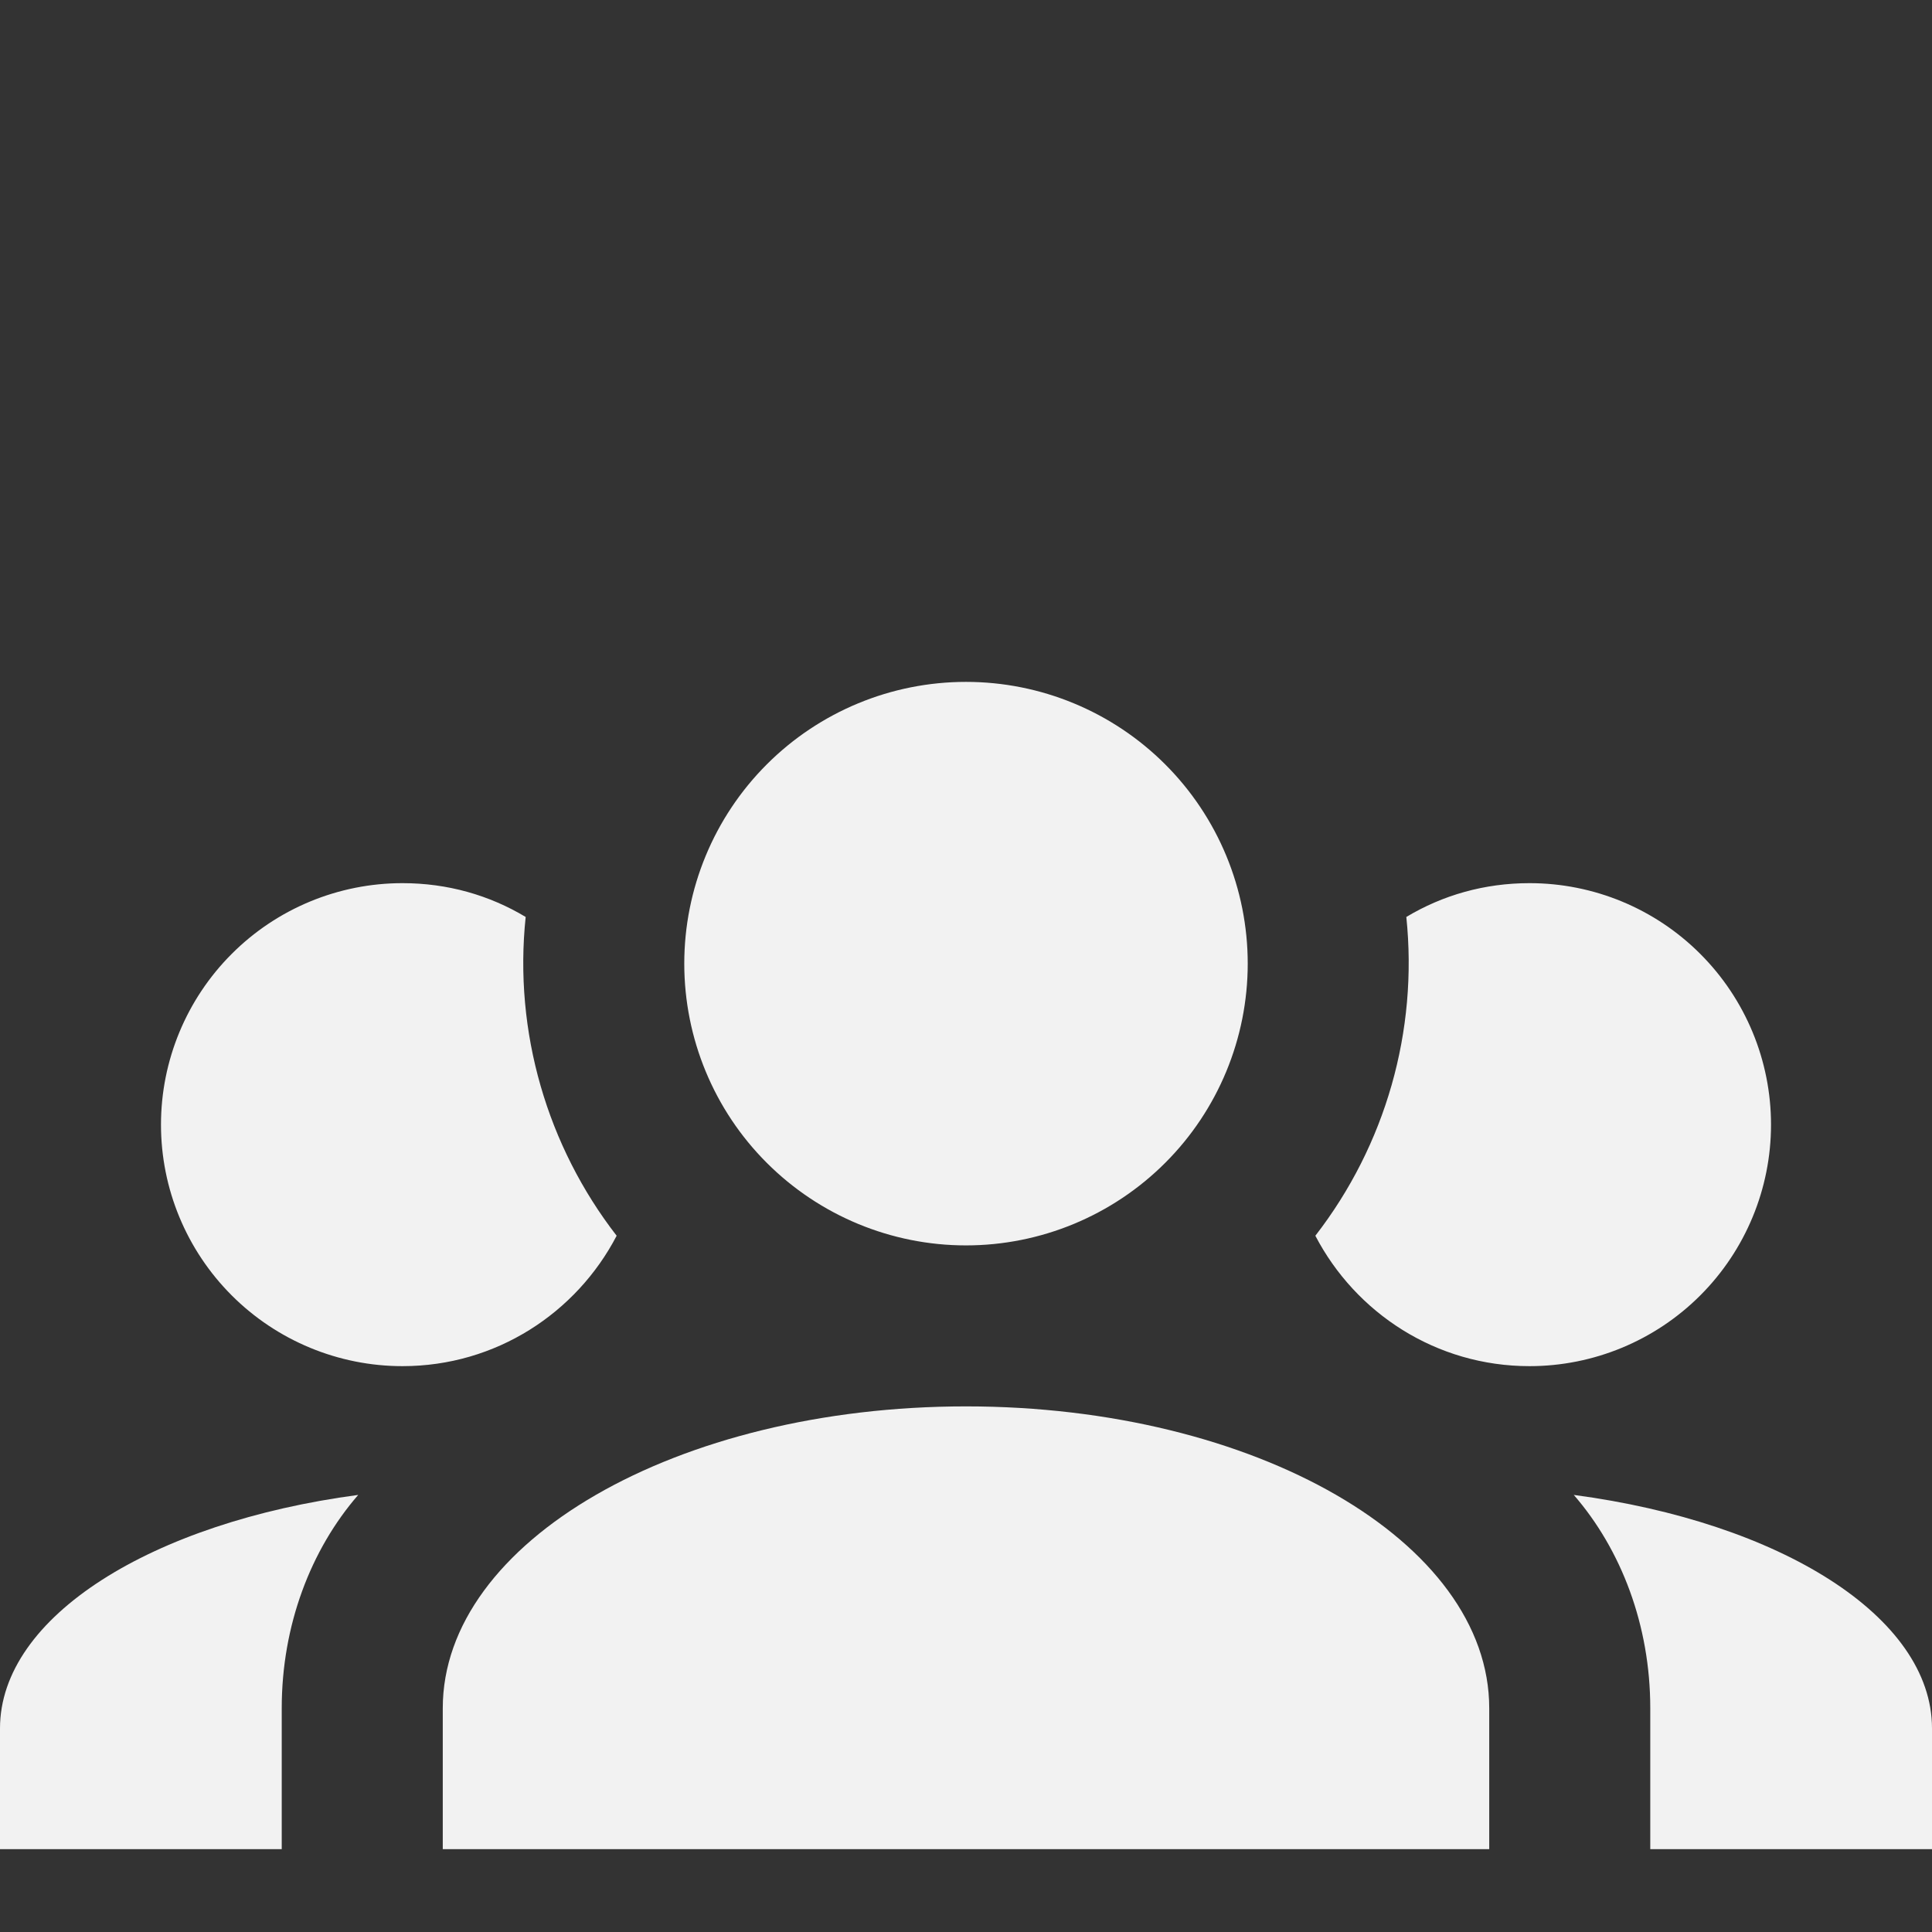
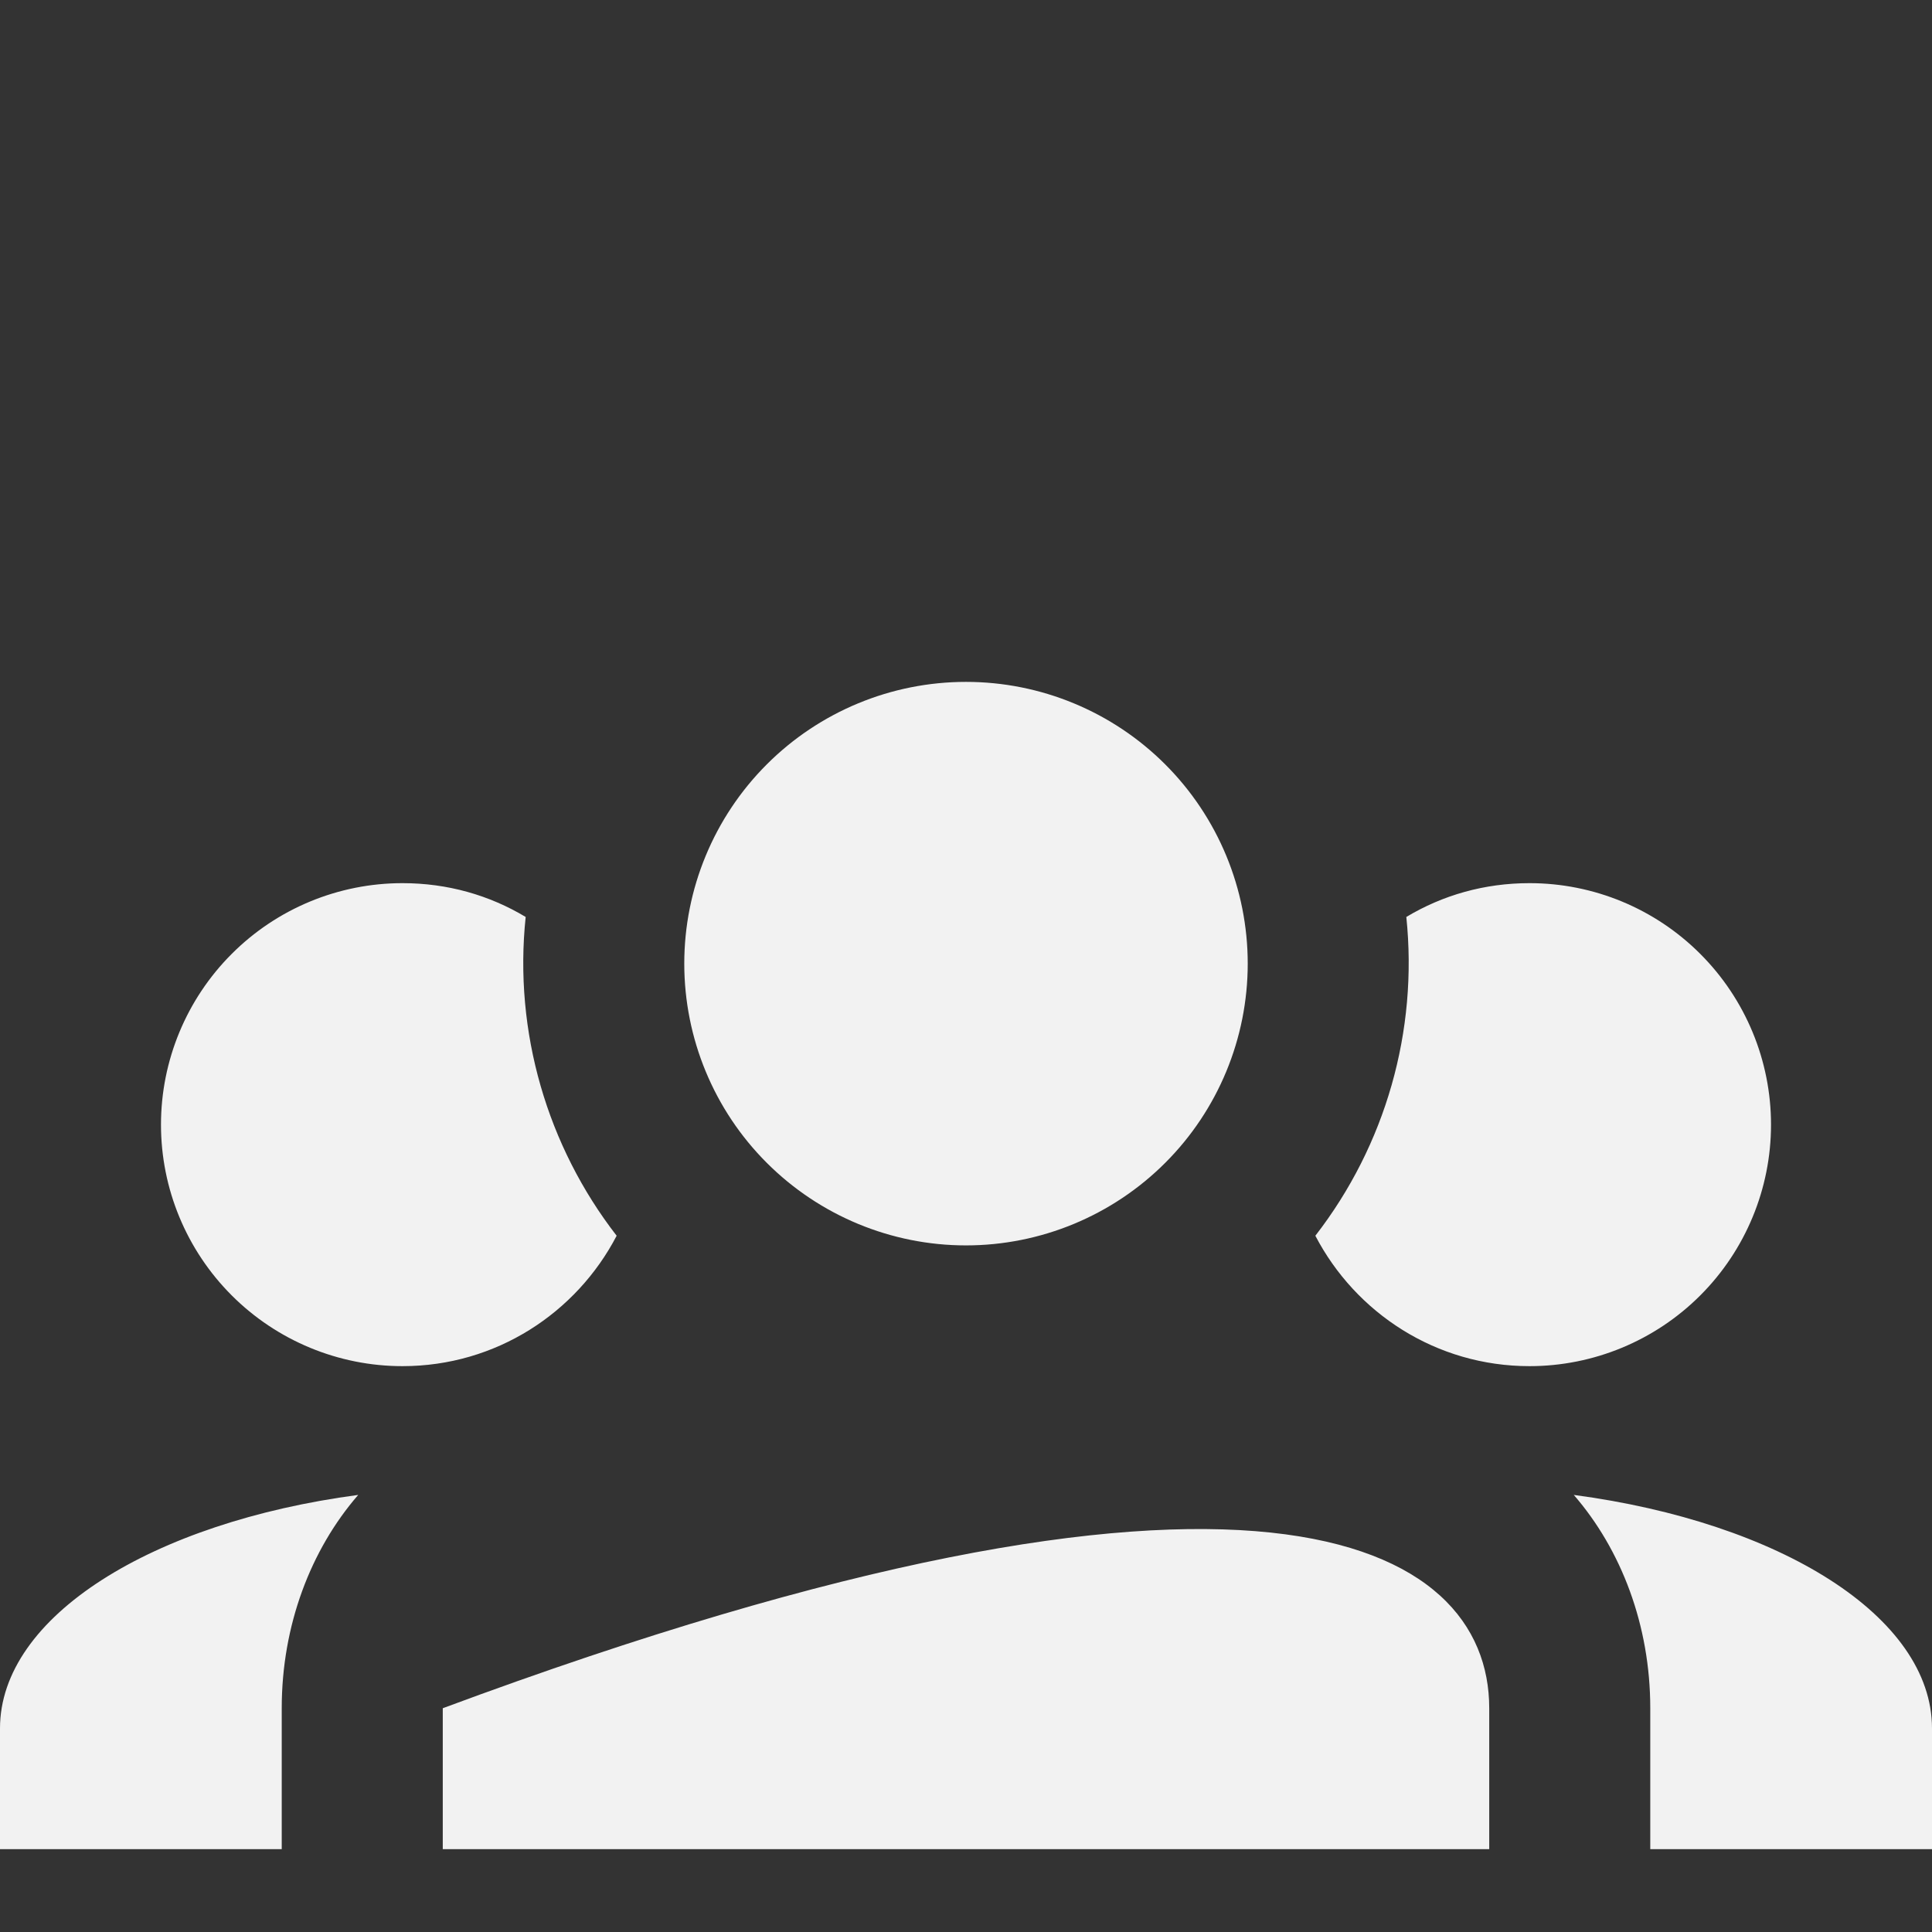
<svg xmlns="http://www.w3.org/2000/svg" width="34" height="34" viewBox="0 0 34 34" fill="none">
  <rect x="0" y="0" width="34" height="34" fill="#333333" stroke="none" />
-   <path d="M17 12C18.315 12 19.576 12.522 20.506 13.452C21.436 14.382 21.958 15.643 21.958 16.958C21.958 18.273 21.436 19.535 20.506 20.464C19.576 21.394 18.315 21.917 17 21.917C15.685 21.917 14.424 21.394 13.494 20.464C12.564 19.535 12.042 18.273 12.042 16.958C12.042 15.643 12.564 14.382 13.494 13.452C14.424 12.522 15.685 12 17 12M7.083 15.542C7.877 15.542 8.613 15.754 9.251 16.137C9.038 18.163 9.633 20.174 10.852 21.747C10.143 23.107 8.727 24.042 7.083 24.042C5.956 24.042 4.875 23.594 4.078 22.797C3.281 22 2.833 20.919 2.833 19.792C2.833 18.665 3.281 17.584 4.078 16.787C4.875 15.989 5.956 15.542 7.083 15.542M26.917 15.542C28.044 15.542 29.125 15.989 29.922 16.787C30.719 17.584 31.167 18.665 31.167 19.792C31.167 20.919 30.719 22 29.922 22.797C29.125 23.594 28.044 24.042 26.917 24.042C25.273 24.042 23.857 23.107 23.148 21.747C24.384 20.152 24.957 18.143 24.749 16.137C25.387 15.754 26.123 15.542 26.917 15.542M7.792 30.062C7.792 27.13 11.914 24.75 17 24.75C22.086 24.75 26.208 27.13 26.208 30.062V32.542H7.792V30.062ZM0 32.542V30.417C0 28.448 2.678 26.79 6.304 26.308C5.468 27.272 4.958 28.603 4.958 30.062V32.542H0ZM34 32.542H29.042V30.062C29.042 28.603 28.532 27.272 27.696 26.308C31.323 26.79 34 28.448 34 30.417V32.542Z" fill="#F2F2F2" />
+   <path d="M17 12C18.315 12 19.576 12.522 20.506 13.452C21.436 14.382 21.958 15.643 21.958 16.958C21.958 18.273 21.436 19.535 20.506 20.464C19.576 21.394 18.315 21.917 17 21.917C15.685 21.917 14.424 21.394 13.494 20.464C12.564 19.535 12.042 18.273 12.042 16.958C12.042 15.643 12.564 14.382 13.494 13.452C14.424 12.522 15.685 12 17 12M7.083 15.542C7.877 15.542 8.613 15.754 9.251 16.137C9.038 18.163 9.633 20.174 10.852 21.747C10.143 23.107 8.727 24.042 7.083 24.042C5.956 24.042 4.875 23.594 4.078 22.797C3.281 22 2.833 20.919 2.833 19.792C2.833 18.665 3.281 17.584 4.078 16.787C4.875 15.989 5.956 15.542 7.083 15.542M26.917 15.542C28.044 15.542 29.125 15.989 29.922 16.787C30.719 17.584 31.167 18.665 31.167 19.792C31.167 20.919 30.719 22 29.922 22.797C29.125 23.594 28.044 24.042 26.917 24.042C25.273 24.042 23.857 23.107 23.148 21.747C24.384 20.152 24.957 18.143 24.749 16.137C25.387 15.754 26.123 15.542 26.917 15.542M7.792 30.062C22.086 24.75 26.208 27.13 26.208 30.062V32.542H7.792V30.062ZM0 32.542V30.417C0 28.448 2.678 26.79 6.304 26.308C5.468 27.272 4.958 28.603 4.958 30.062V32.542H0ZM34 32.542H29.042V30.062C29.042 28.603 28.532 27.272 27.696 26.308C31.323 26.79 34 28.448 34 30.417V32.542Z" fill="#F2F2F2" />
</svg>